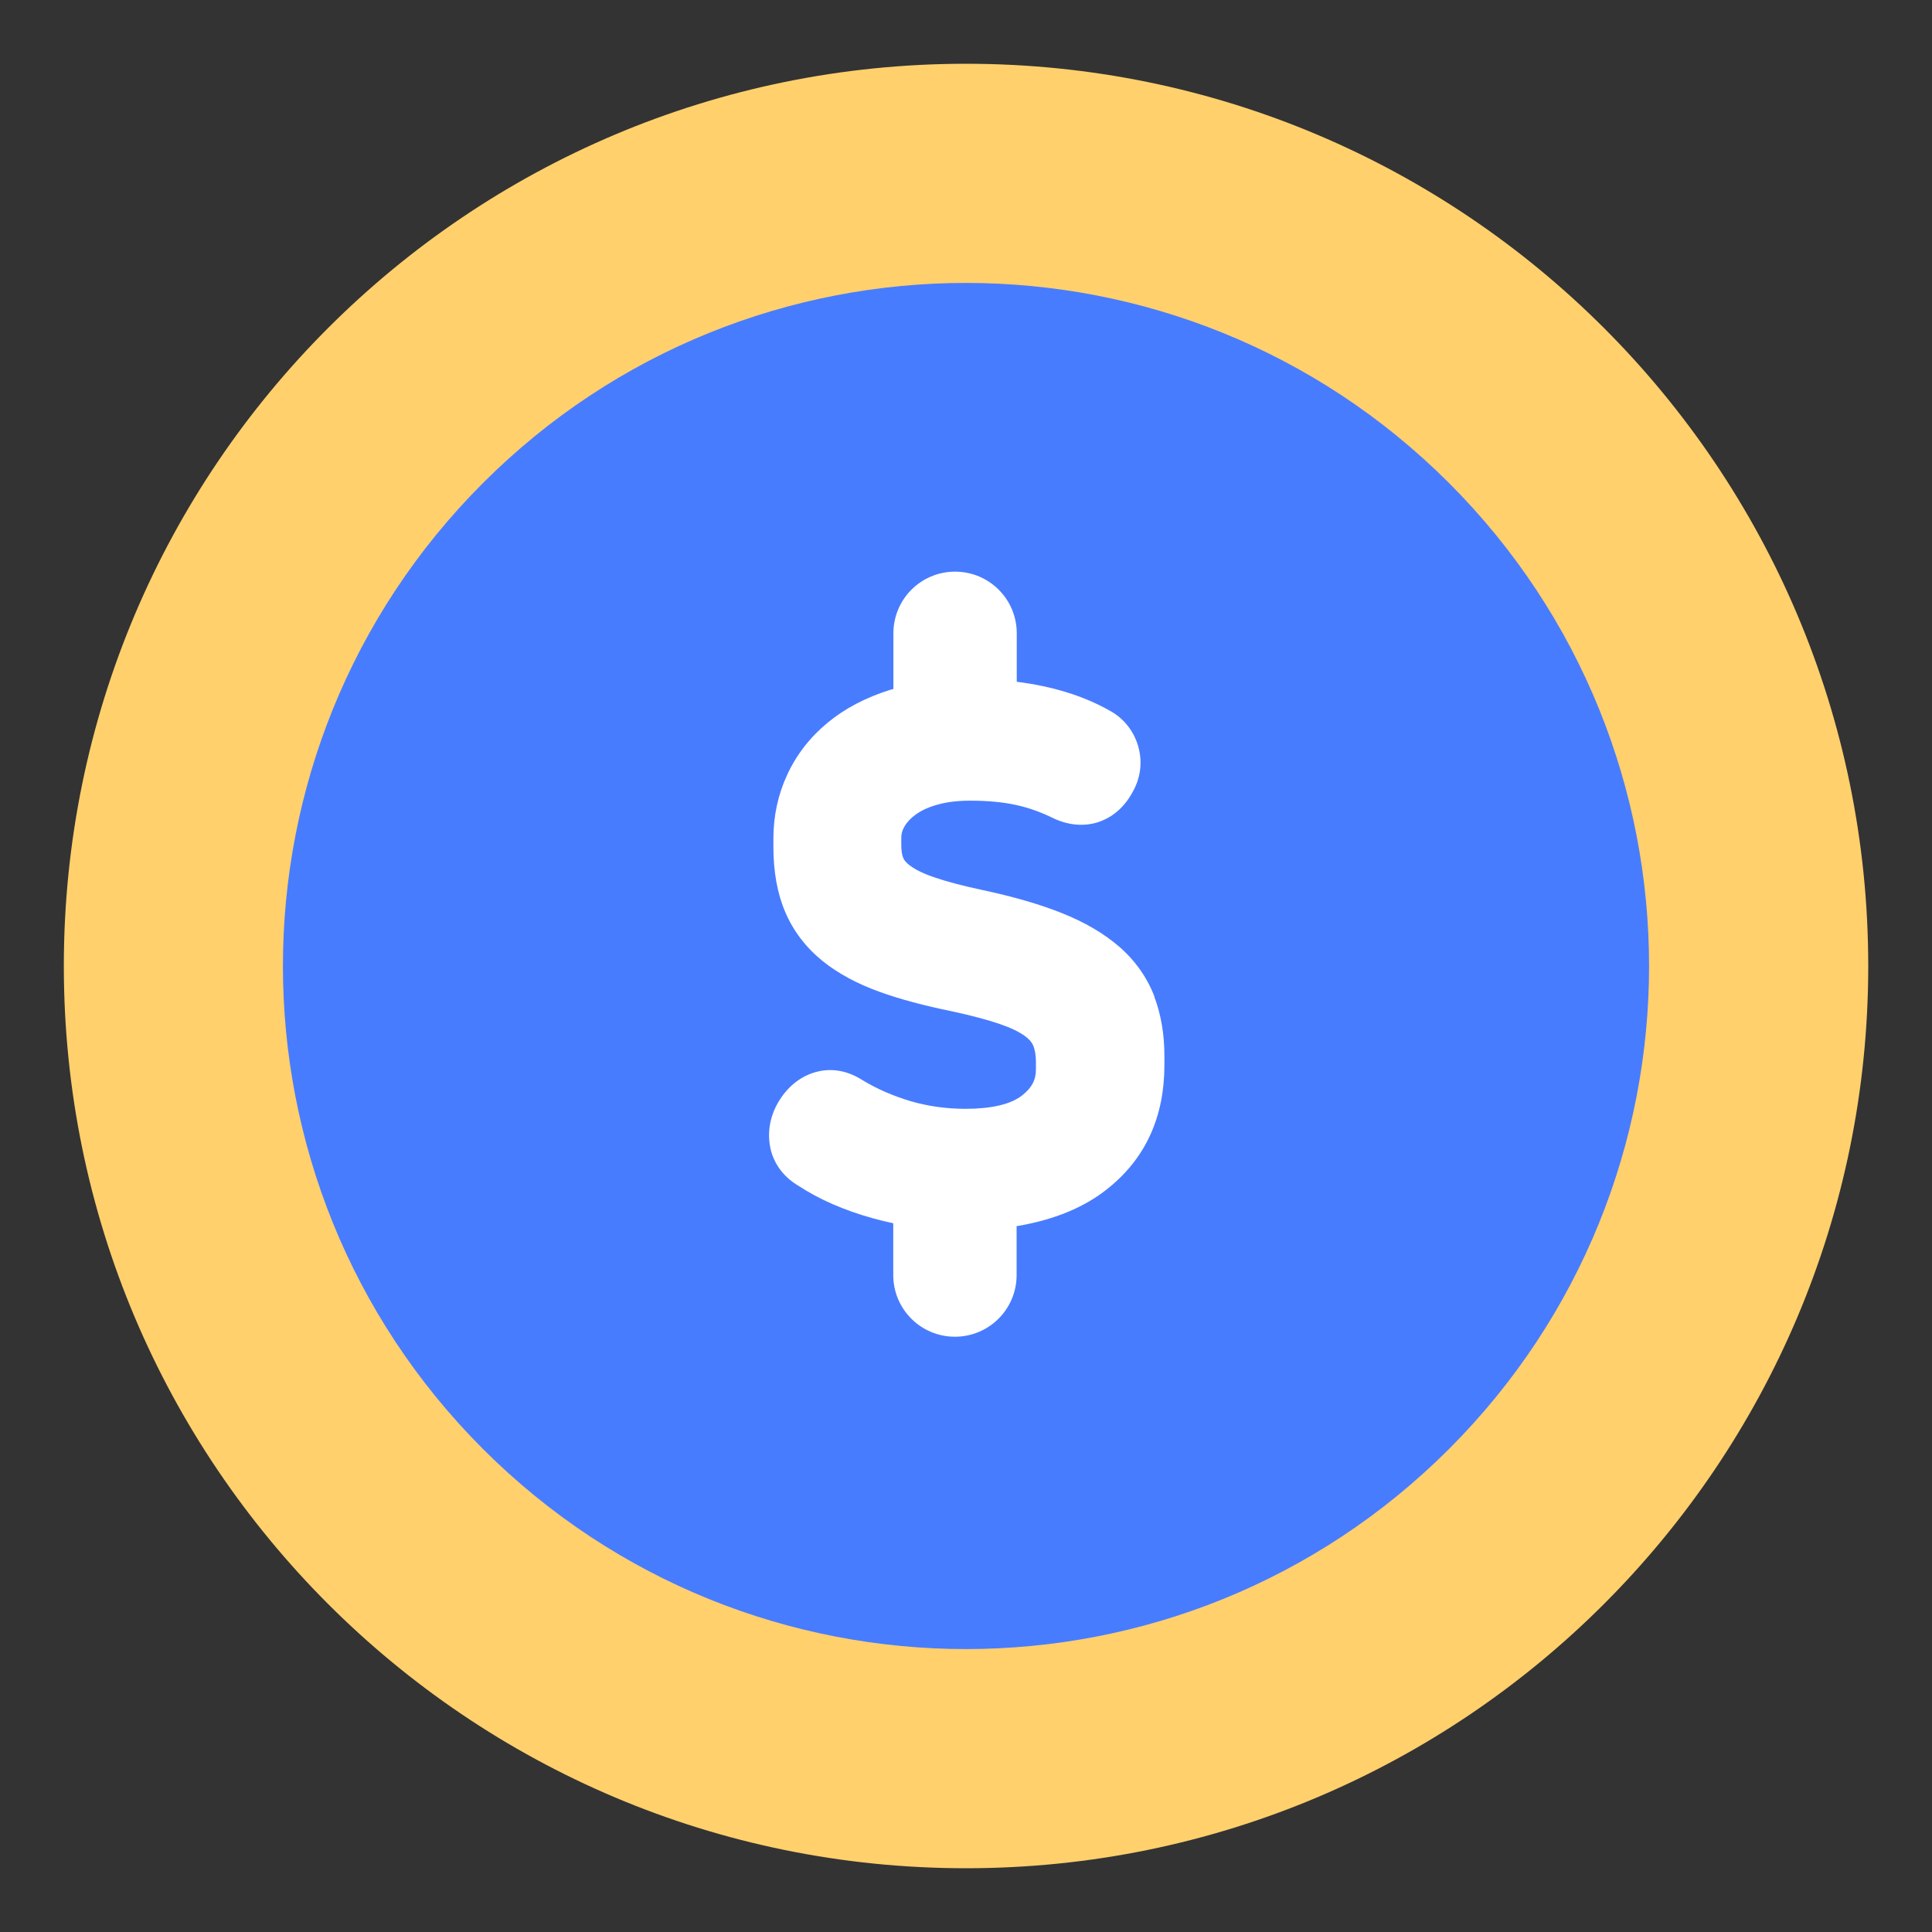
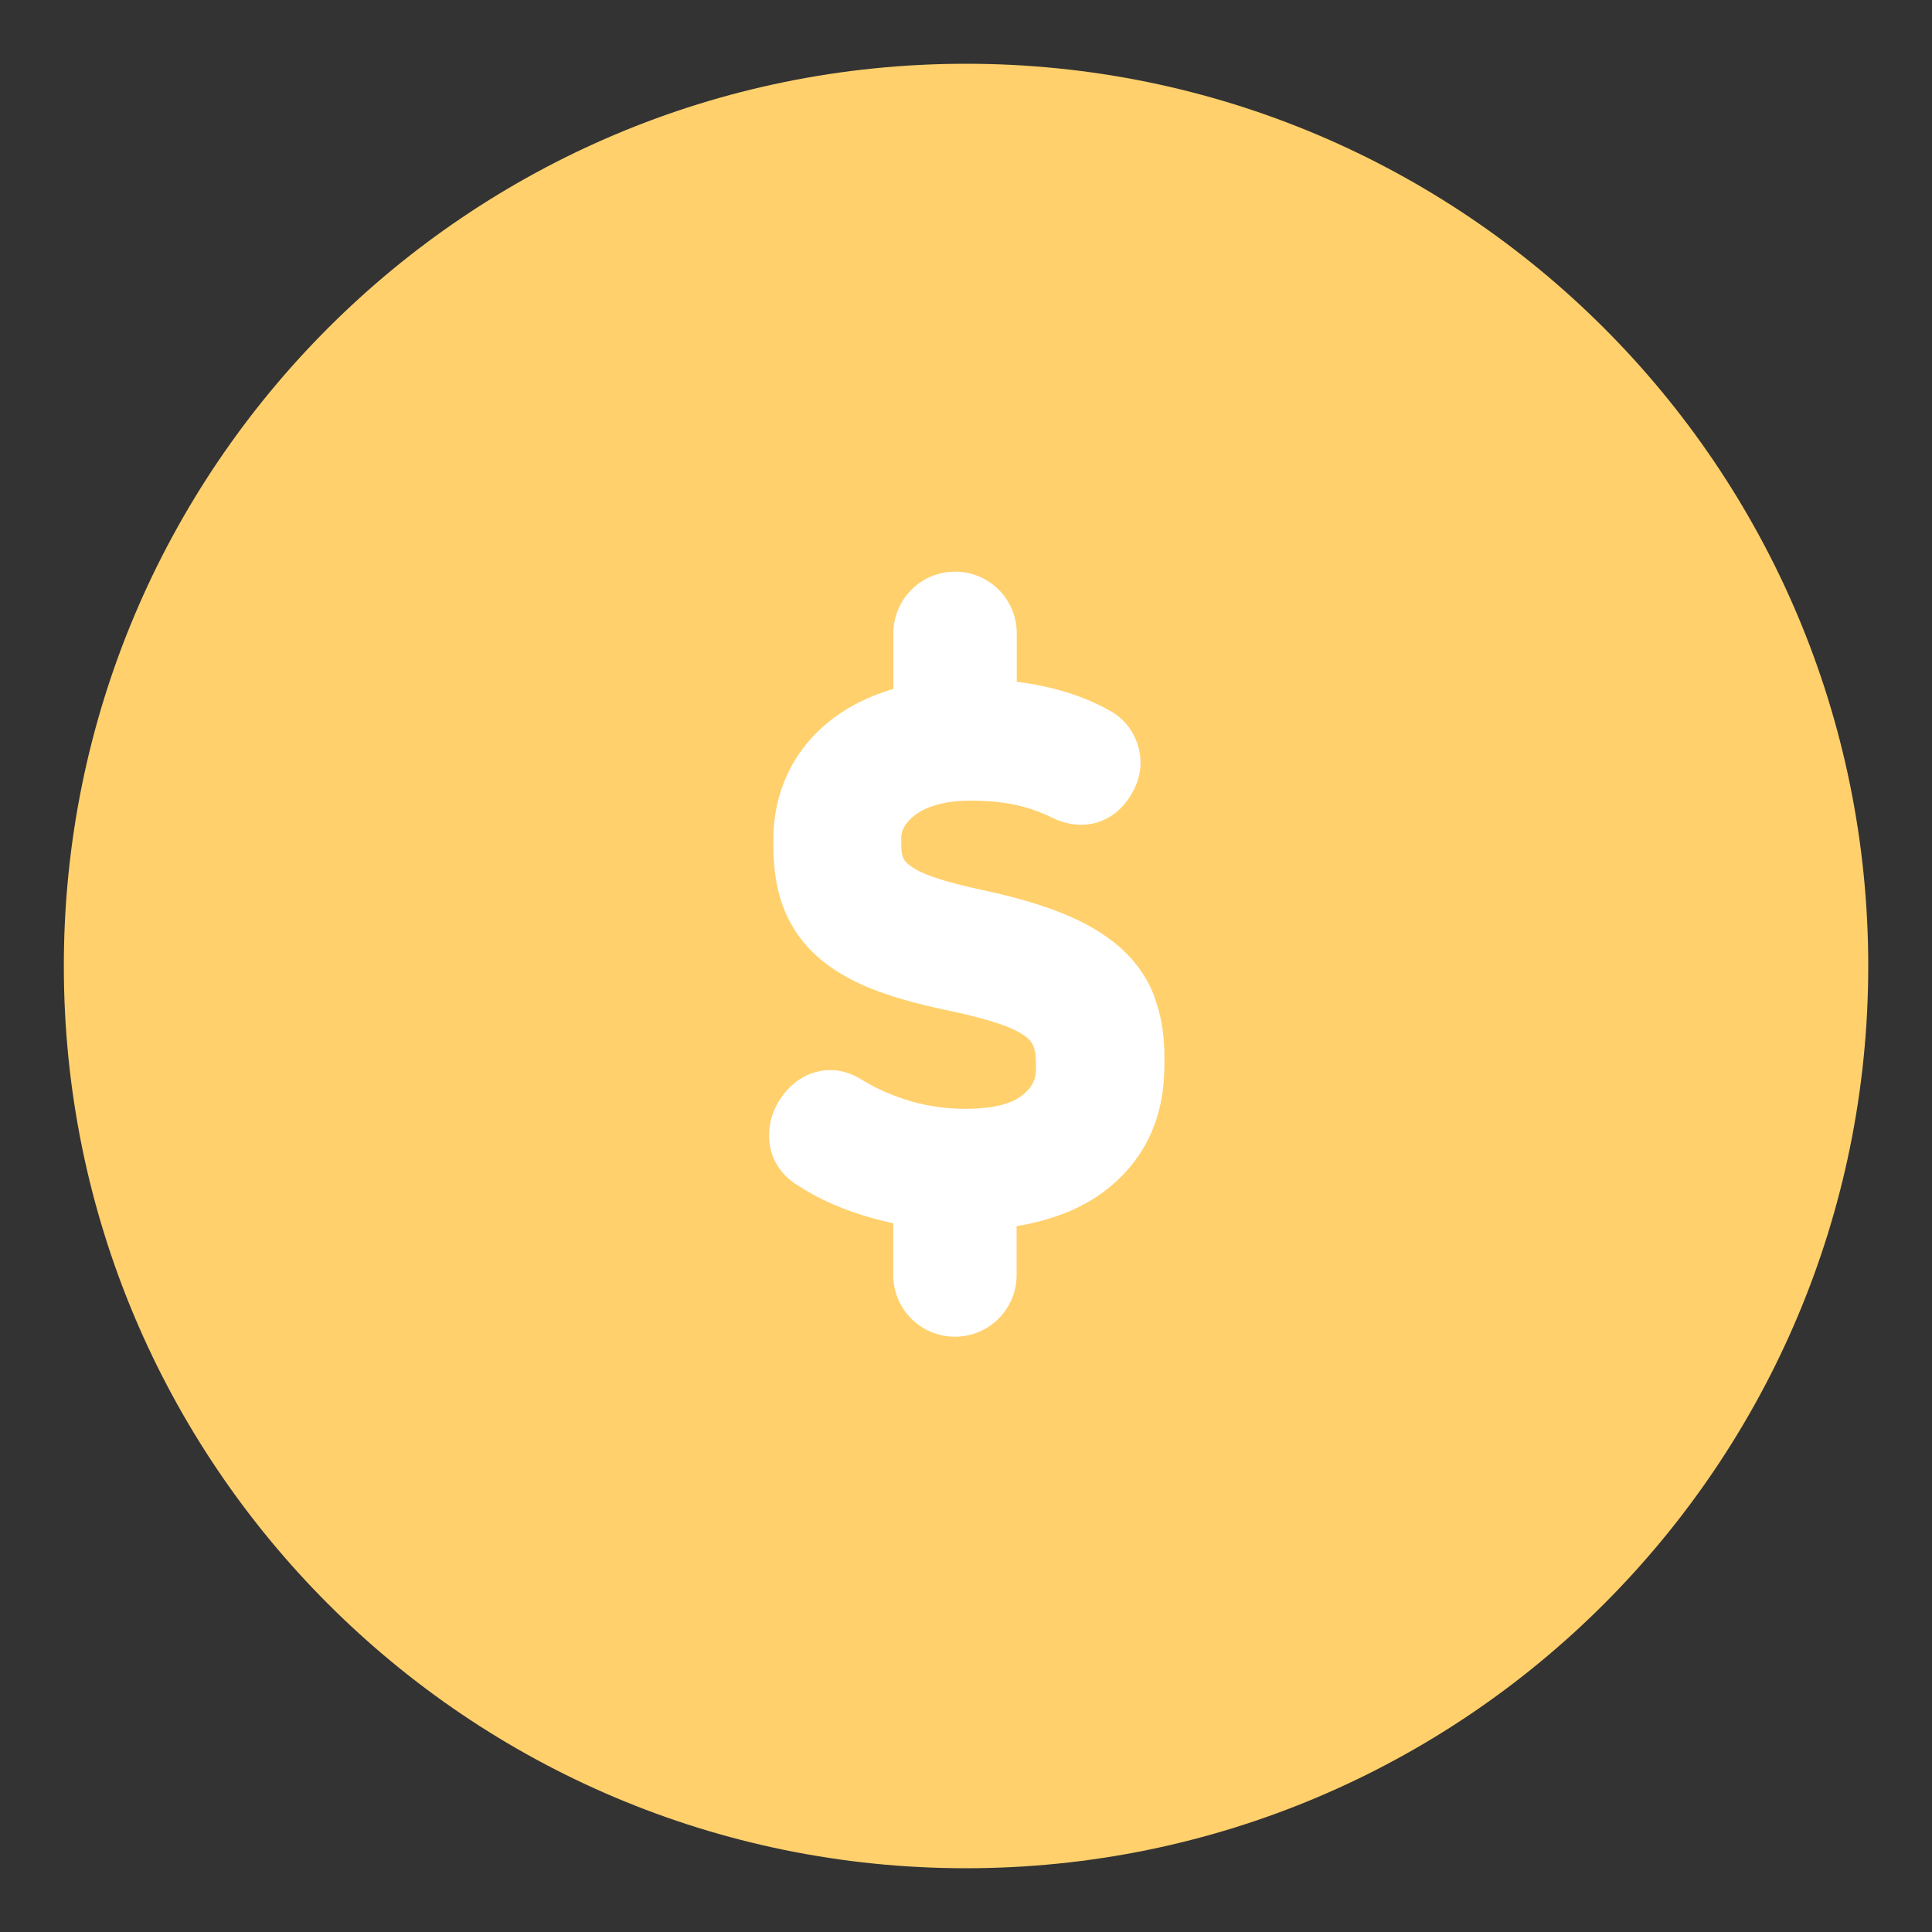
<svg xmlns="http://www.w3.org/2000/svg" width="26" height="26" viewBox="0 0 26 26" fill="none">
  <rect x="0" y="0" width="26" height="26" fill="#333333" stroke="none" />
  <g id="Group 8683">
-     <path id="Vector" d="M13 25.142C19.706 25.142 25.142 19.706 25.142 13C25.142 6.294 19.706 0.858 13 0.858C6.295 0.858 0.859 6.294 0.859 13C0.859 19.706 6.295 25.142 13 25.142Z" fill="#FFD06C" />
-     <path id="Vector_2" d="M19.5 19.5C23.09 15.91 23.09 10.09 19.5 6.5C15.91 2.91 10.09 2.91 6.5 6.5C2.91 10.09 2.91 15.91 6.5 19.5C10.09 23.09 15.91 23.09 19.5 19.5Z" fill="#487CFF" />
+     <path id="Vector" d="M13 25.142C19.706 25.142 25.142 19.706 25.142 13C25.142 6.294 19.706 0.858 13 0.858C6.295 0.858 0.859 6.294 0.859 13C0.859 19.706 6.295 25.142 13 25.142" fill="#FFD06C" />
    <path id="Vector_3" d="M15.537 13.415C15.441 13.16 15.281 12.931 15.062 12.74C14.858 12.564 14.599 12.41 14.285 12.286C13.995 12.17 13.636 12.066 13.218 11.977C12.955 11.921 12.737 11.863 12.571 11.806C12.394 11.746 12.299 11.688 12.249 11.651C12.201 11.616 12.17 11.58 12.158 11.551C12.137 11.505 12.129 11.443 12.129 11.366V11.277C12.129 11.223 12.141 11.175 12.17 11.126C12.204 11.066 12.253 11.014 12.32 10.964C12.394 10.91 12.49 10.864 12.608 10.831C12.735 10.794 12.884 10.775 13.054 10.775C13.289 10.775 13.496 10.794 13.673 10.833C13.845 10.87 14.013 10.931 14.181 11.014C14.377 11.105 14.578 11.124 14.767 11.068C14.902 11.026 15.093 10.924 15.232 10.677C15.35 10.478 15.379 10.258 15.317 10.042C15.255 9.829 15.115 9.658 14.922 9.557C14.574 9.362 14.159 9.235 13.683 9.175V8.523C13.683 8.064 13.312 7.693 12.853 7.693C12.394 7.693 12.023 8.064 12.023 8.523V9.272C12.006 9.276 11.99 9.281 11.975 9.285C11.649 9.388 11.367 9.536 11.139 9.725C10.902 9.92 10.72 10.154 10.595 10.424C10.47 10.692 10.408 10.982 10.408 11.288V11.396C10.408 11.734 10.462 12.028 10.568 12.275C10.678 12.533 10.848 12.753 11.07 12.933C11.278 13.1 11.535 13.239 11.838 13.348C12.114 13.448 12.444 13.535 12.812 13.61C13.071 13.666 13.289 13.724 13.459 13.782C13.604 13.832 13.716 13.886 13.795 13.944C13.849 13.984 13.885 14.025 13.903 14.067C13.928 14.125 13.941 14.202 13.941 14.293V14.393C13.941 14.536 13.885 14.639 13.756 14.741C13.607 14.86 13.343 14.922 12.996 14.922C12.733 14.922 12.482 14.886 12.251 14.818C12.015 14.747 11.797 14.652 11.61 14.538C11.352 14.372 11.124 14.386 10.975 14.428C10.782 14.482 10.616 14.611 10.497 14.795C10.377 14.98 10.329 15.187 10.358 15.395C10.389 15.627 10.527 15.829 10.744 15.957C11.023 16.14 11.359 16.288 11.747 16.395C11.836 16.42 11.93 16.443 12.021 16.462V17.159C12.021 17.618 12.392 17.989 12.851 17.989C13.31 17.989 13.681 17.618 13.681 17.159V16.501C14.181 16.418 14.601 16.248 14.922 15.984C15.418 15.582 15.67 15.028 15.67 14.334V14.208C15.67 13.919 15.624 13.652 15.535 13.415H15.537Z" fill="white" />
  </g>
</svg>